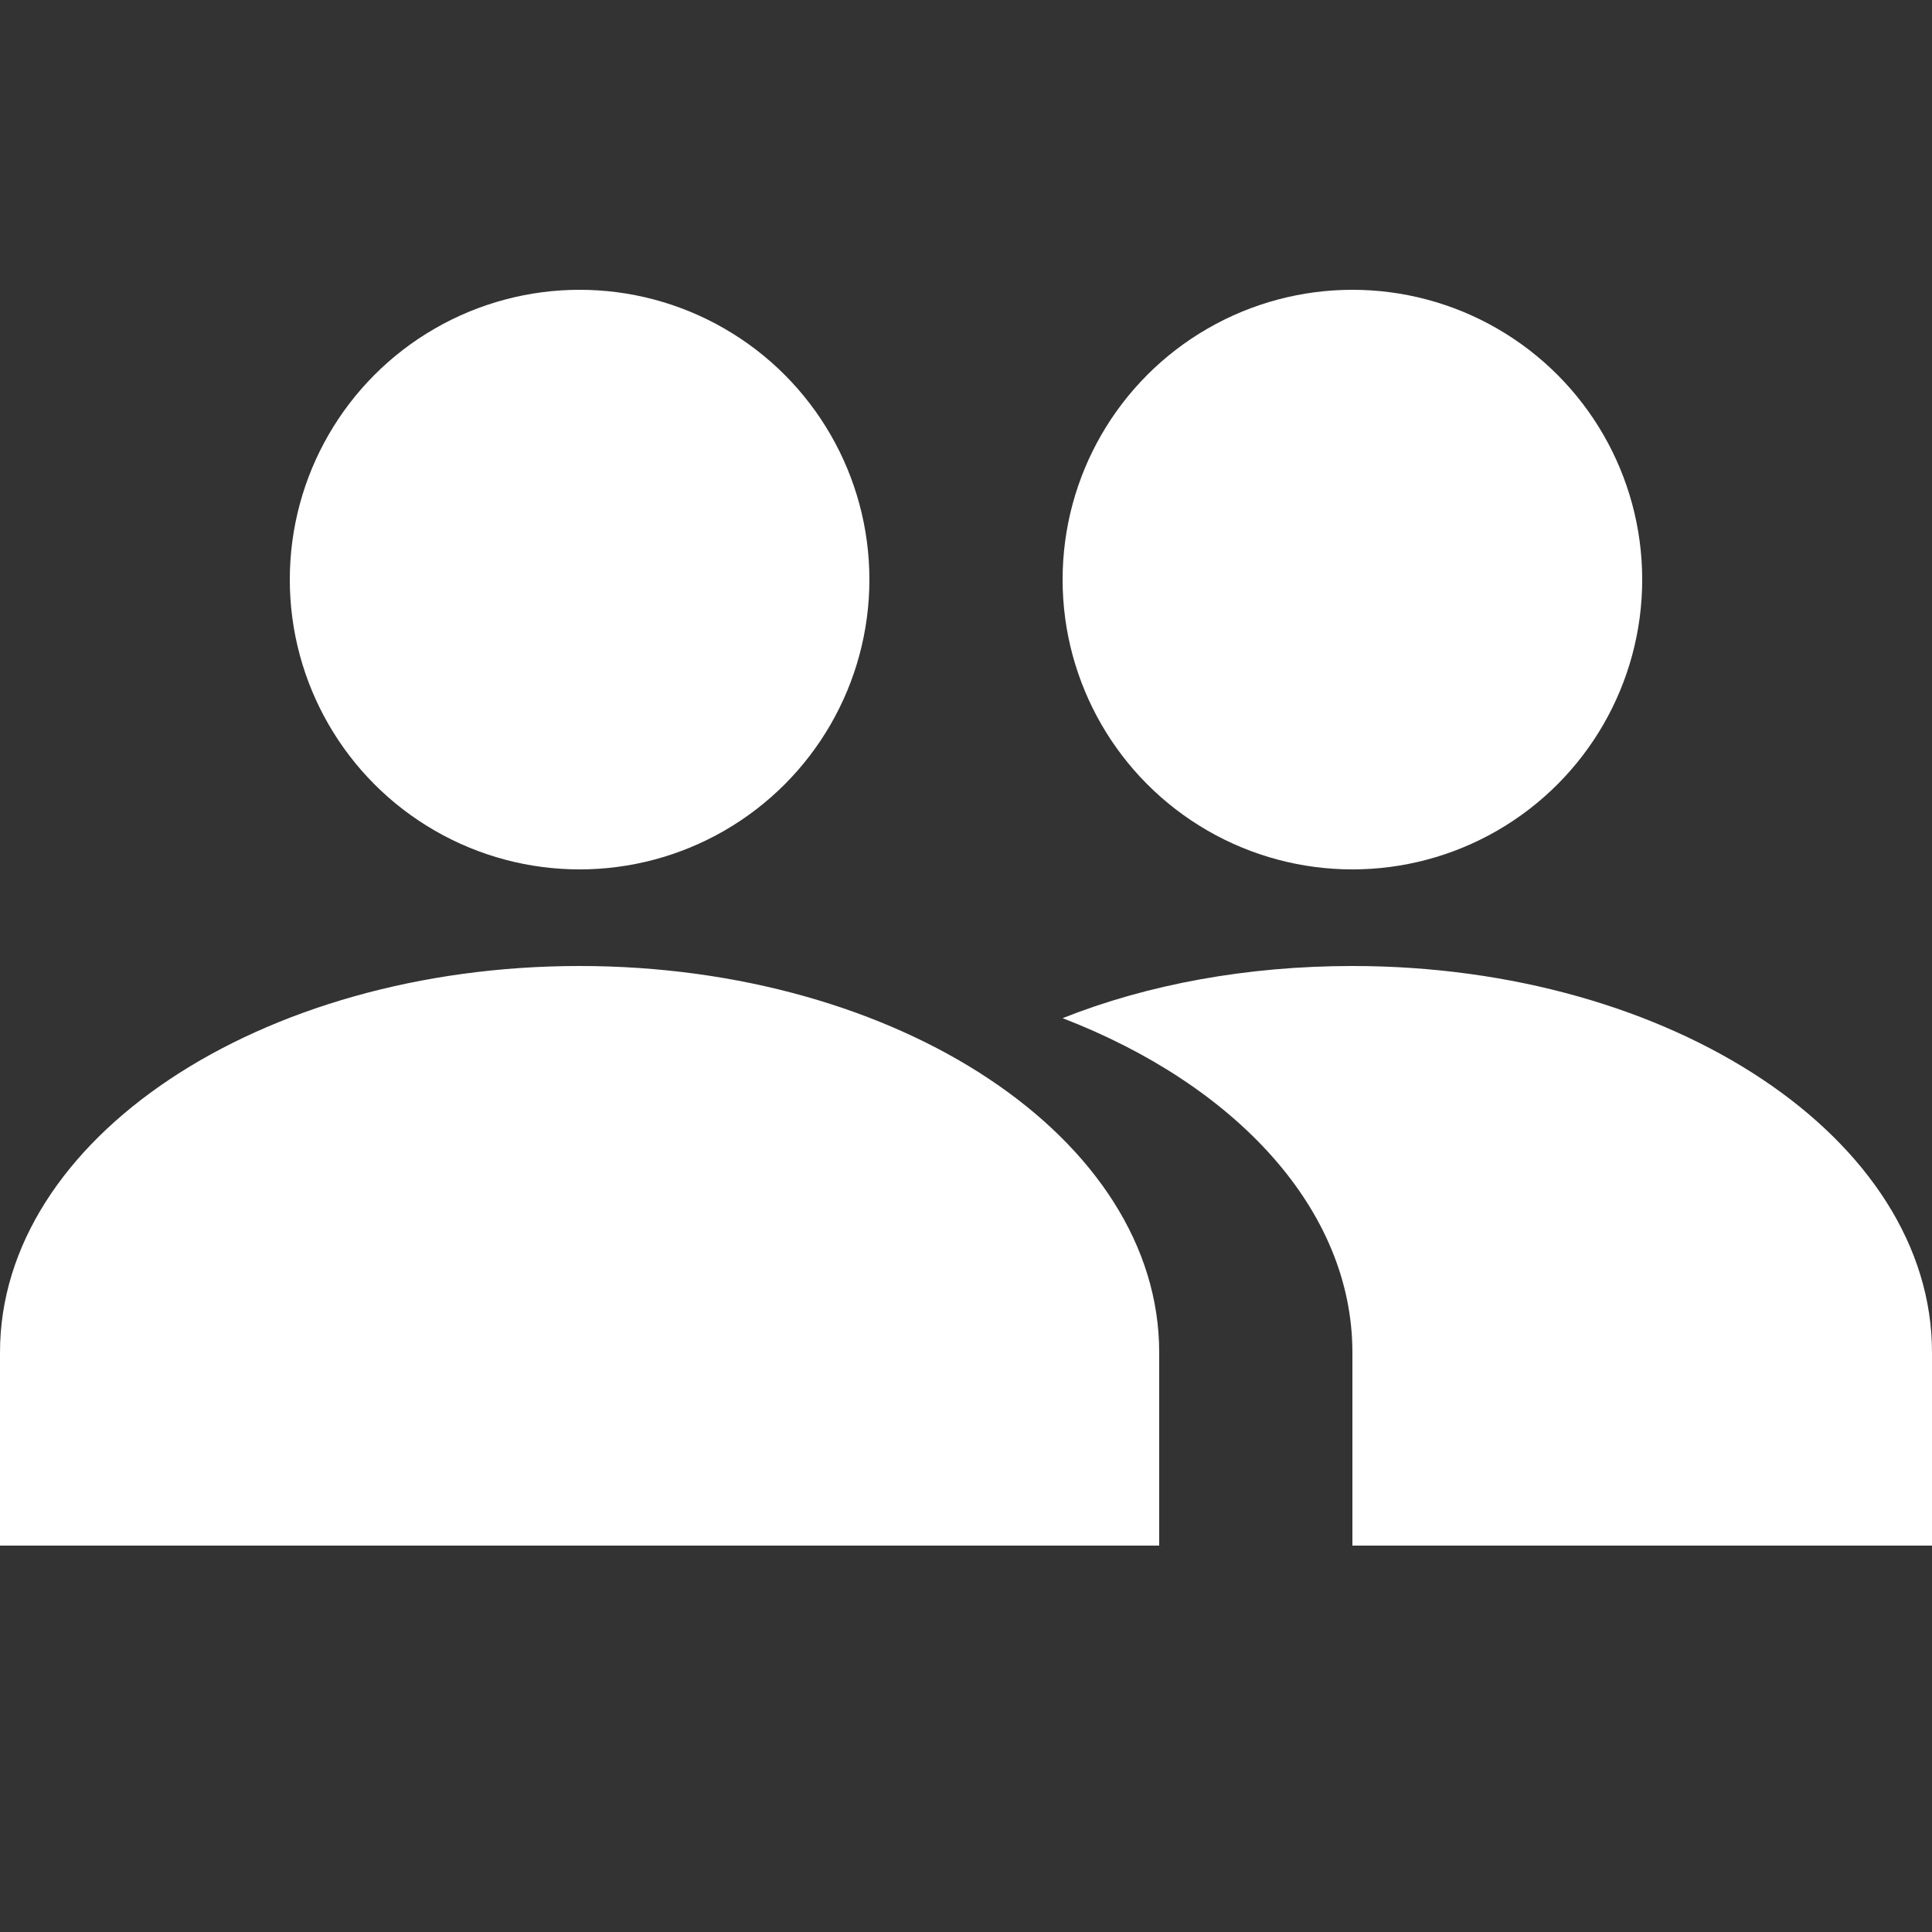
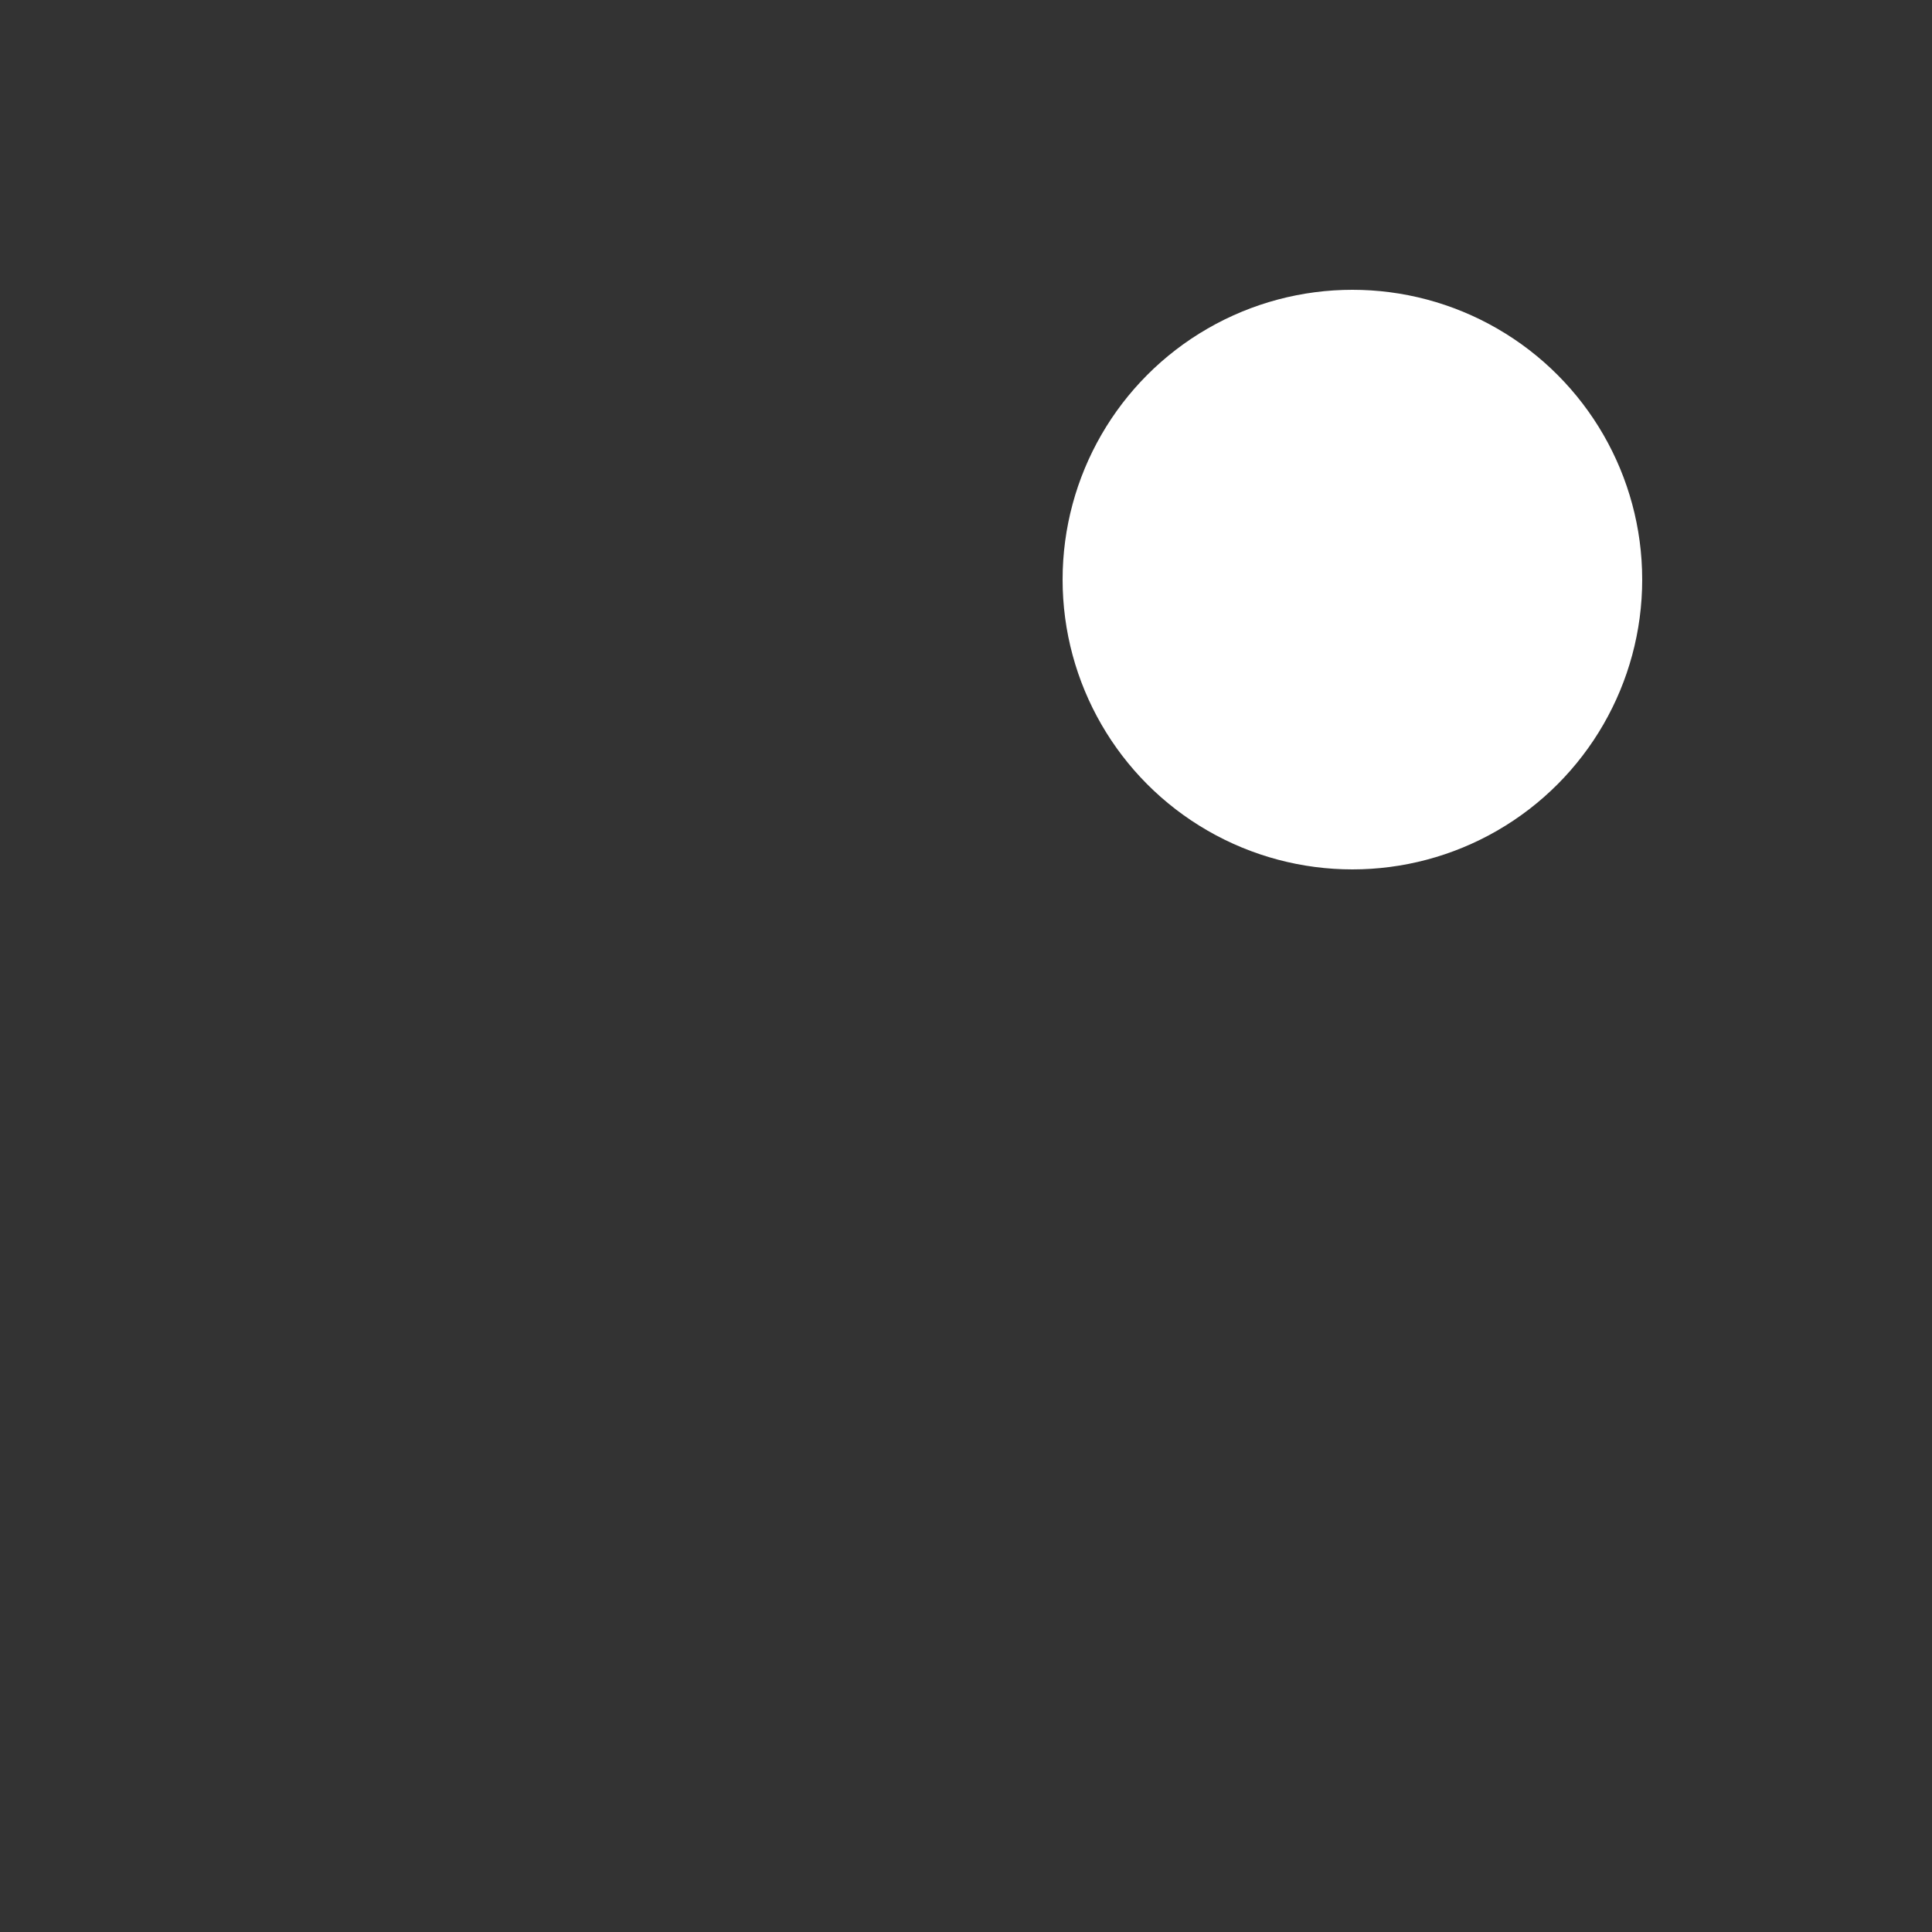
<svg xmlns="http://www.w3.org/2000/svg" width="20" height="20" viewBox="0 0 20 20">
  <rect x="0" y="0" width="20" height="20" fill="#333333" stroke="none" />
  <title>user group</title>
  <g fill="#fff">
-     <circle cx="6" cy="6" r="3" />
    <circle cx="14" cy="6" r="3" />
-     <path d="M14 10c3.31 0 6 1.79 6 4v2h-6v-2c0-1.48-1.21-2.77-3-3.46.88-.35 1.91-.54 3-.54zm-8 0c3.31 0 6 1.79 6 4v2H0v-2c0-2.21 2.69-4 6-4z" />
  </g>
</svg>